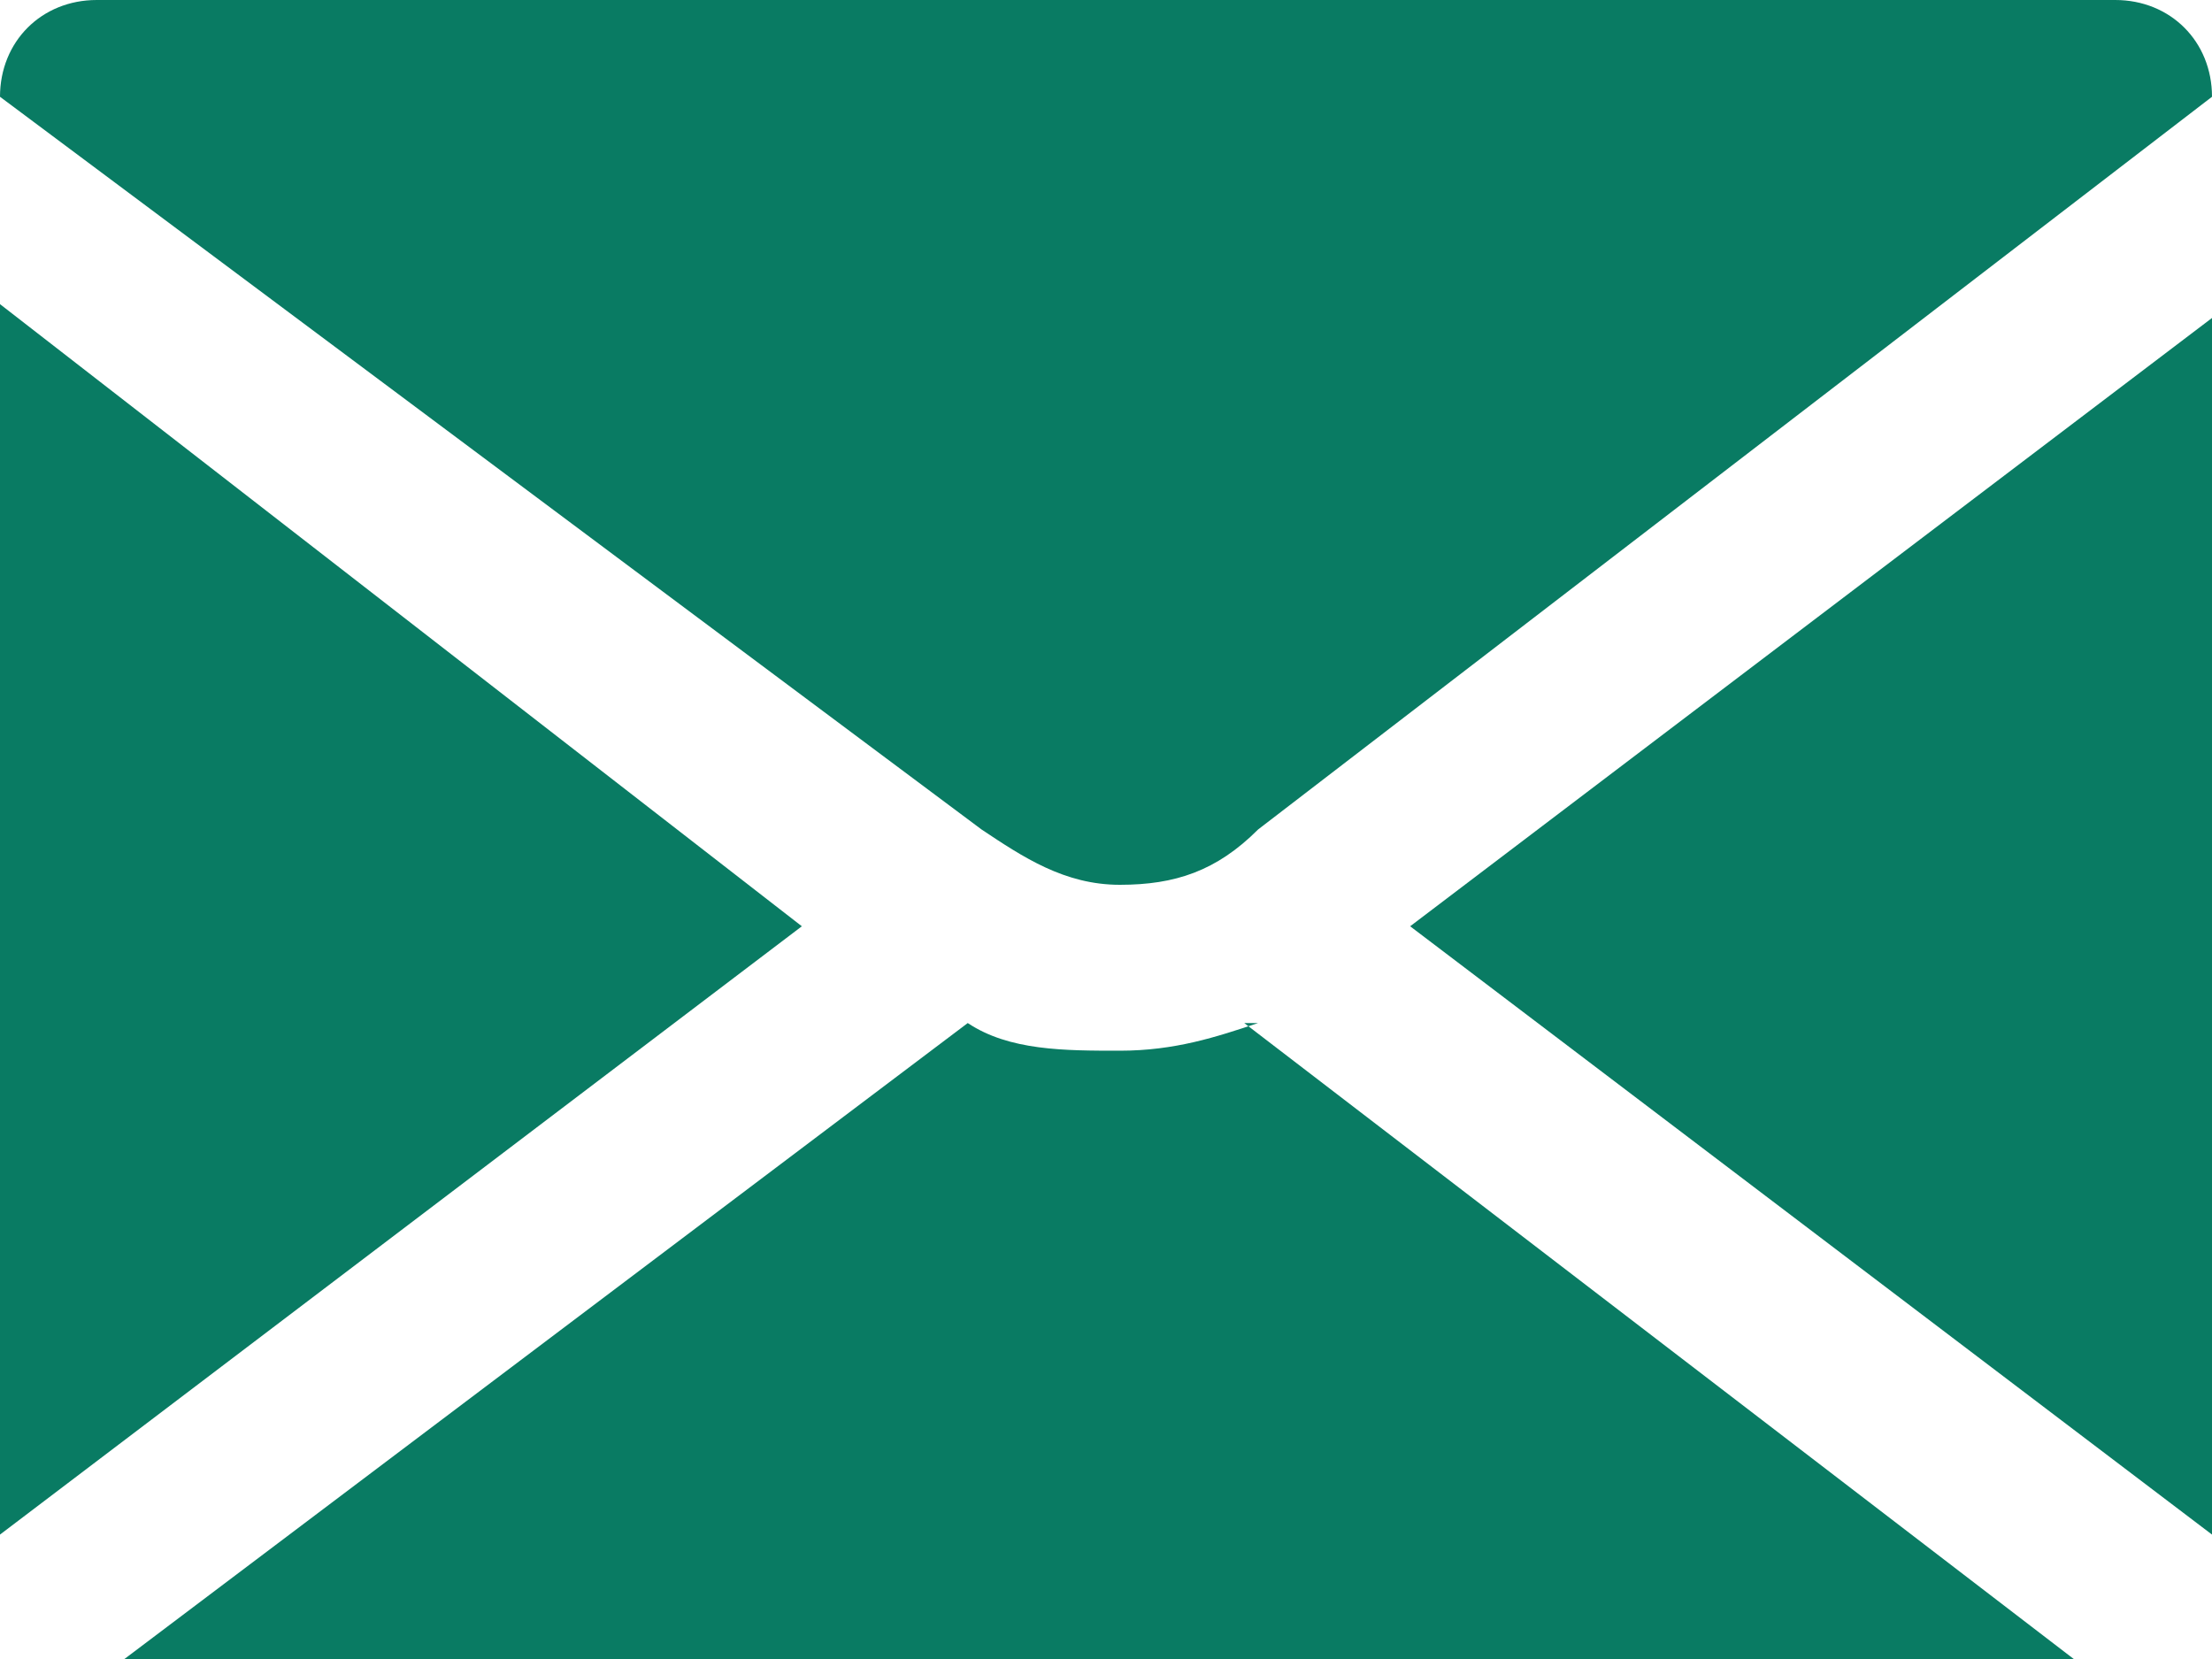
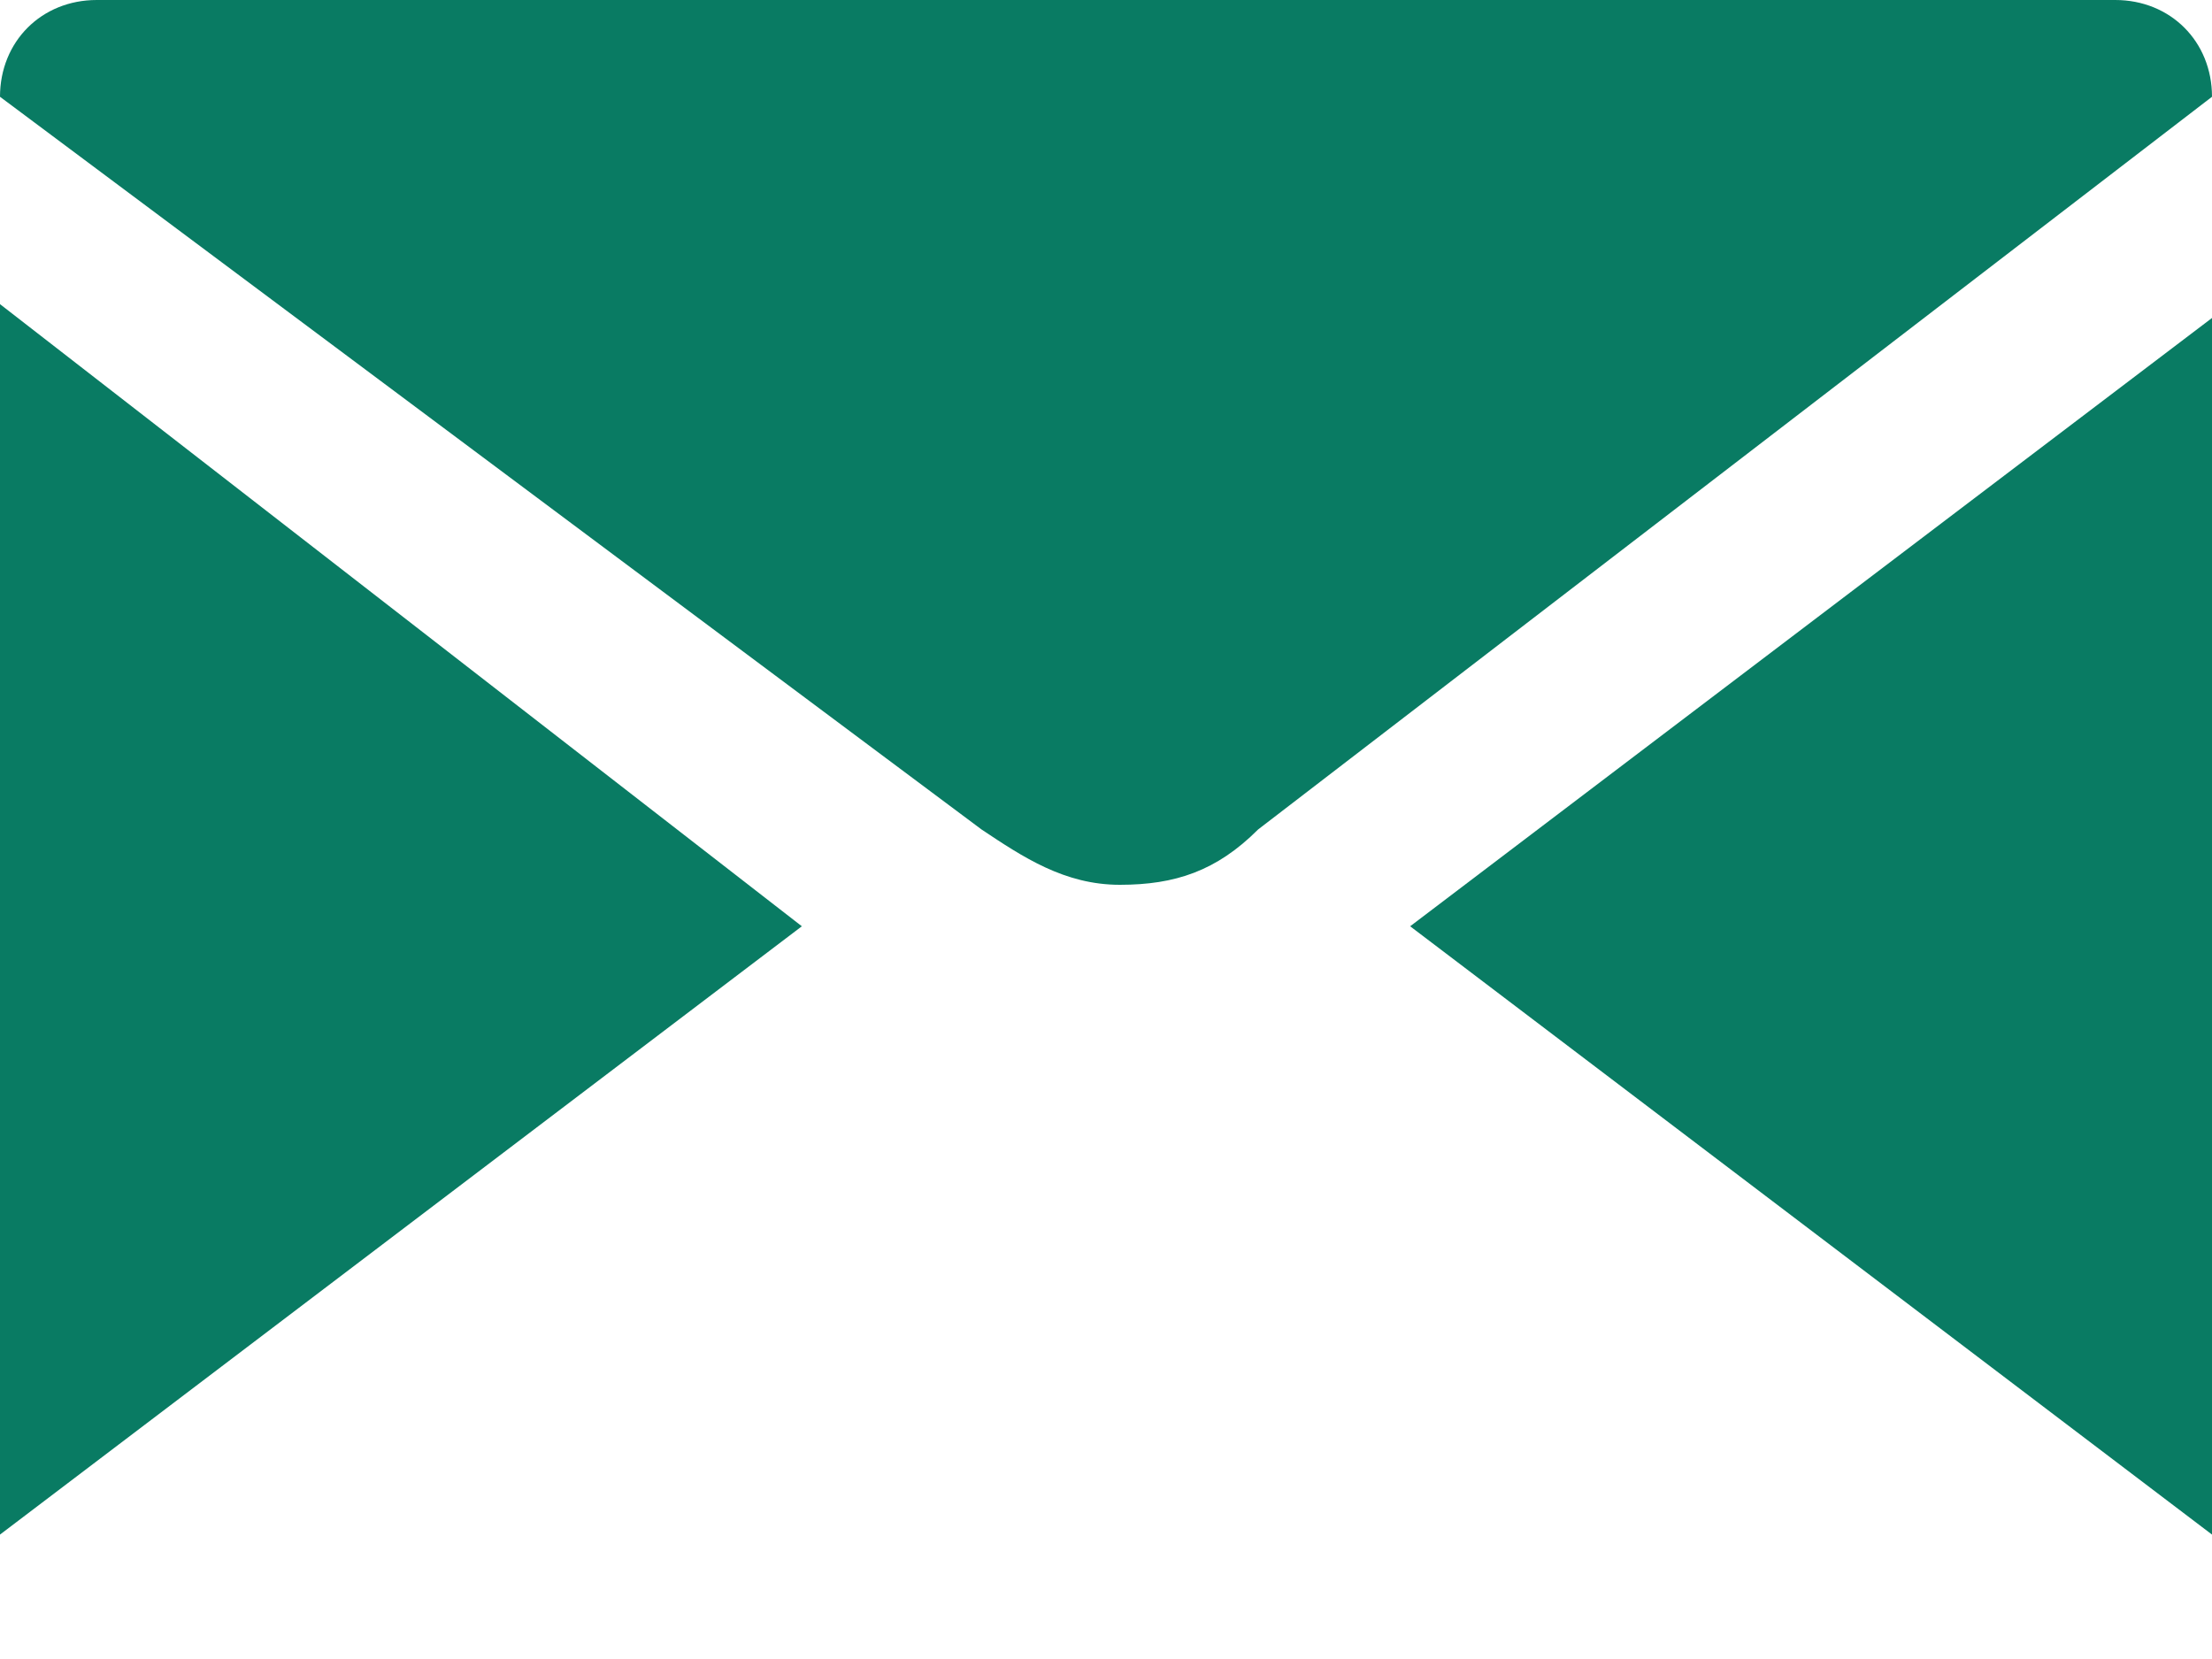
<svg xmlns="http://www.w3.org/2000/svg" id="_레이어_1" data-name=" 레이어 1" width="16" height="12" version="1.1" viewBox="0 0 16 12">
  <defs>
    <style>
      .cls-1 {
        fill: #097b63;
        stroke-width: 0px;
      }
    </style>
  </defs>
  <polygon class="cls-1" points="0 11.1 5.8 6.7 0 2.2 0 11.1" />
-   <path class="cls-1" d="M9.1,7.4c-.3.1-.6.2-1,.2,0,0,0,0,0,0-.4,0-.8,0-1.1-.2L.9,12h14.1l-6-4.6Z" />
  <polygon class="cls-1" points="10.2 6.7 16 11.1 16 2.3 10.2 6.7" />
  <path class="cls-1" d="M7.1,6c.3.2.6.4,1,.4.4,0,.7-.1,1-.4h0S16,.7,16,.7h0c0-.4-.3-.7-.7-.7H.7c-.4,0-.7.3-.7.7h0l7.1,5.3Z" />
</svg>